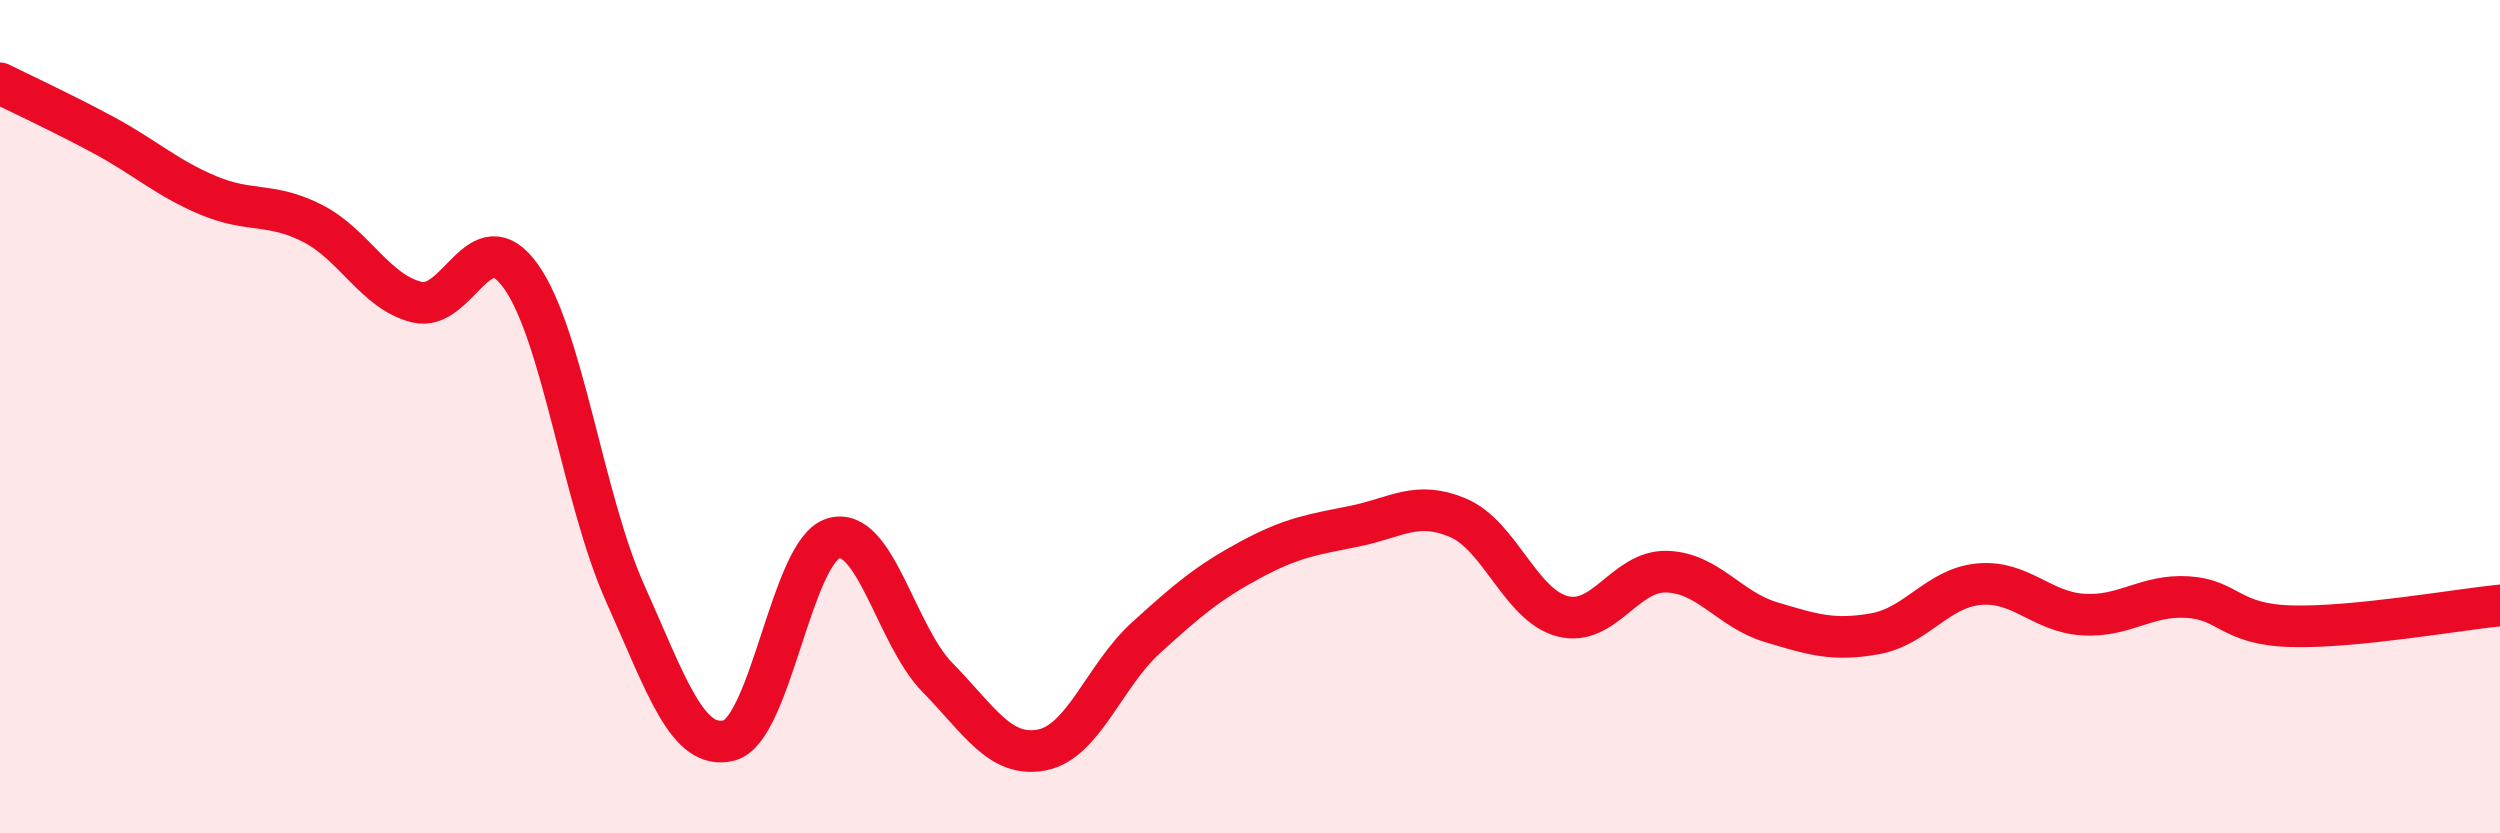
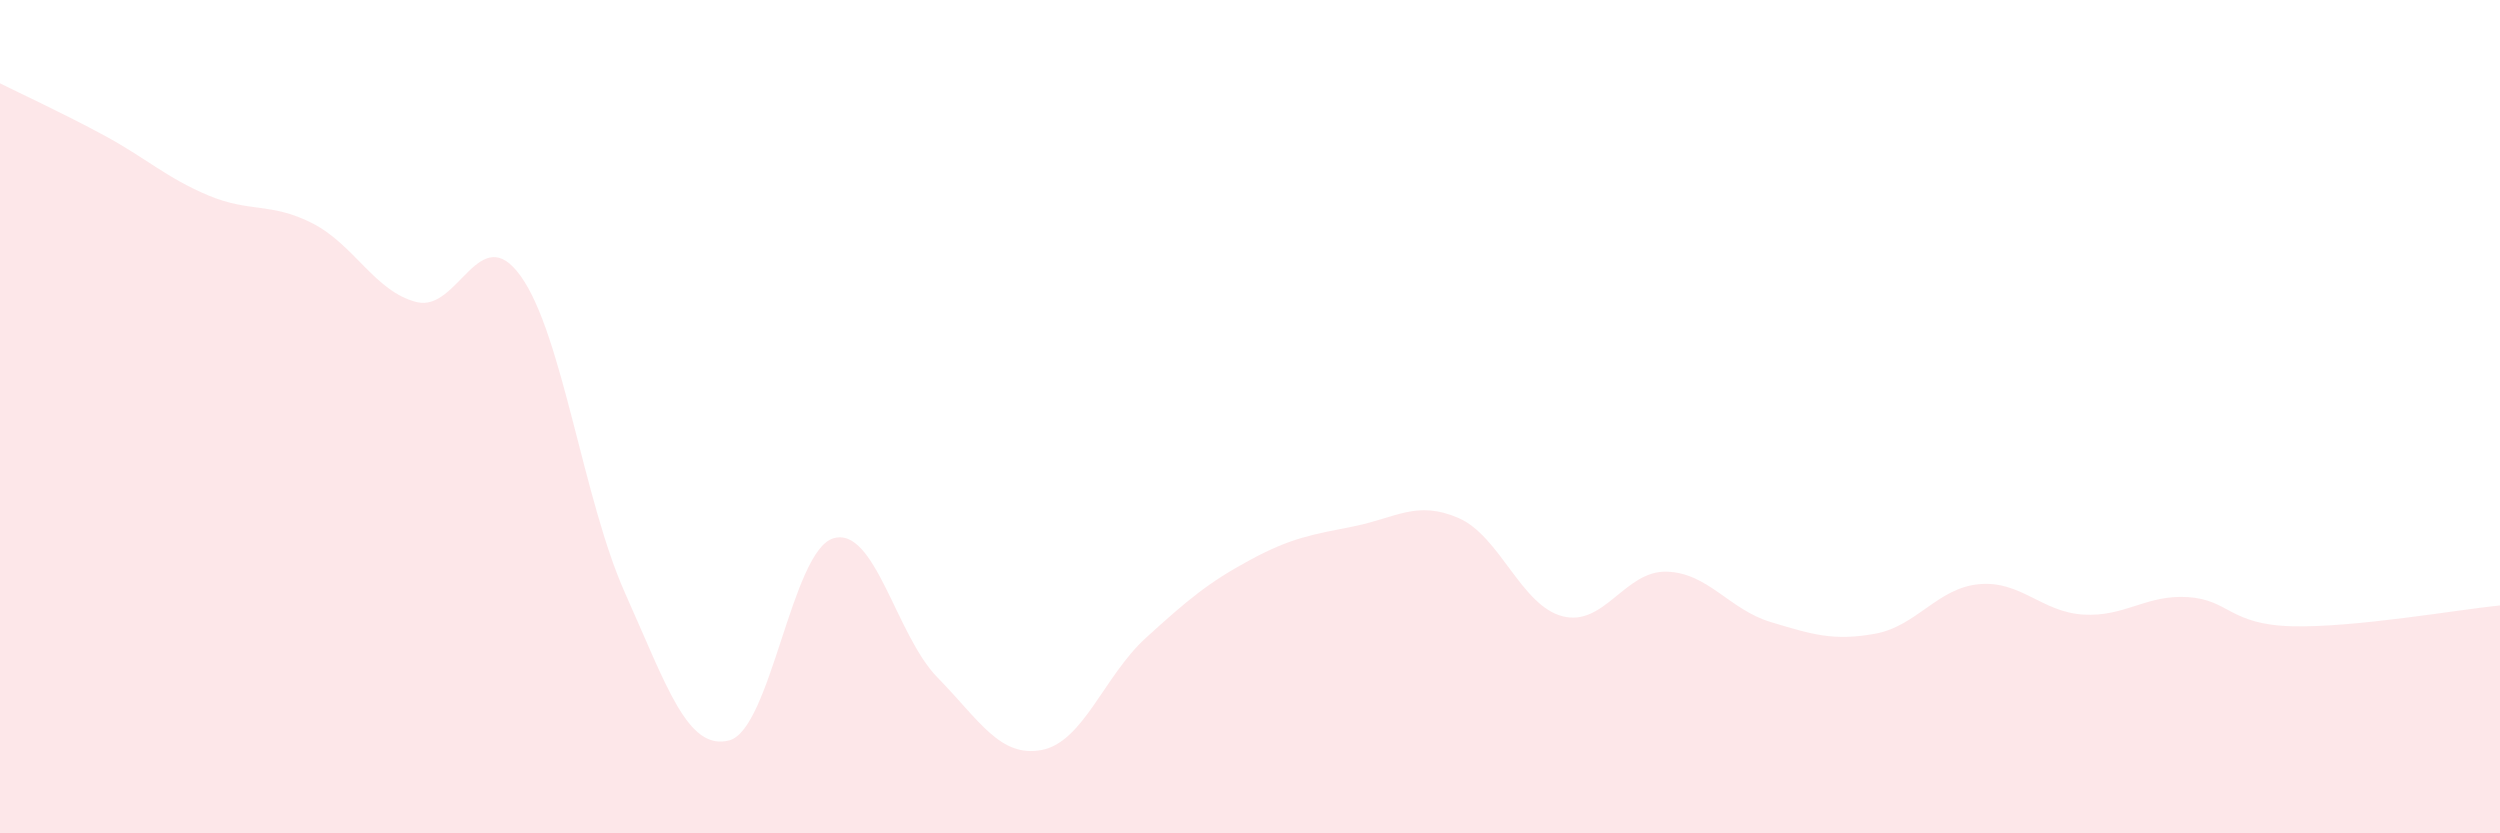
<svg xmlns="http://www.w3.org/2000/svg" width="60" height="20" viewBox="0 0 60 20">
  <path d="M 0,2 C 0.5,2.25 1.5,2.71 2.5,3.25 C 3.5,3.79 4,4.27 5,4.69 C 6,5.11 6.5,4.85 7.5,5.36 C 8.5,5.87 9,7 10,7.25 C 11,7.5 11.5,5.23 12.5,6.63 C 13.5,8.03 14,12 15,14.23 C 16,16.46 16.5,18.03 17.5,17.77 C 18.5,17.51 19,13.22 20,12.92 C 21,12.62 21.5,15.24 22.5,16.26 C 23.5,17.28 24,18.19 25,18 C 26,17.81 26.5,16.22 27.5,15.31 C 28.5,14.4 29,13.98 30,13.44 C 31,12.9 31.5,12.83 32.5,12.63 C 33.5,12.43 34,12 35,12.43 C 36,12.86 36.5,14.53 37.5,14.79 C 38.5,15.05 39,13.69 40,13.72 C 41,13.75 41.5,14.63 42.5,14.93 C 43.5,15.23 44,15.39 45,15.21 C 46,15.03 46.5,14.11 47.5,14.02 C 48.5,13.93 49,14.69 50,14.75 C 51,14.81 51.5,14.27 52.5,14.33 C 53.5,14.39 53.5,14.99 55,15.03 C 56.5,15.07 59,14.63 60,14.53L60 20L0 20Z" fill="#EB0A25" opacity="0.1" stroke-linecap="round" stroke-linejoin="round" />
-   <path d="M 0,2 C 0.5,2.25 1.5,2.71 2.5,3.25 C 3.5,3.79 4,4.27 5,4.69 C 6,5.11 6.5,4.85 7.5,5.36 C 8.5,5.87 9,7 10,7.25 C 11,7.5 11.5,5.23 12.5,6.63 C 13.5,8.03 14,12 15,14.23 C 16,16.46 16.5,18.03 17.5,17.77 C 18.5,17.51 19,13.22 20,12.92 C 21,12.62 21.5,15.24 22.5,16.26 C 23.5,17.28 24,18.19 25,18 C 26,17.81 26.5,16.22 27.5,15.31 C 28.5,14.4 29,13.98 30,13.44 C 31,12.9 31.5,12.83 32.5,12.63 C 33.5,12.43 34,12 35,12.43 C 36,12.86 36.5,14.53 37.5,14.79 C 38.5,15.05 39,13.69 40,13.72 C 41,13.75 41.5,14.63 42.5,14.93 C 43.5,15.23 44,15.39 45,15.21 C 46,15.03 46.5,14.11 47.5,14.02 C 48.5,13.93 49,14.69 50,14.75 C 51,14.81 51.5,14.27 52.5,14.33 C 53.5,14.39 53.5,14.99 55,15.03 C 56.5,15.07 59,14.63 60,14.53" stroke="#EB0A25" stroke-width="1" fill="none" stroke-linecap="round" stroke-linejoin="round" />
</svg>